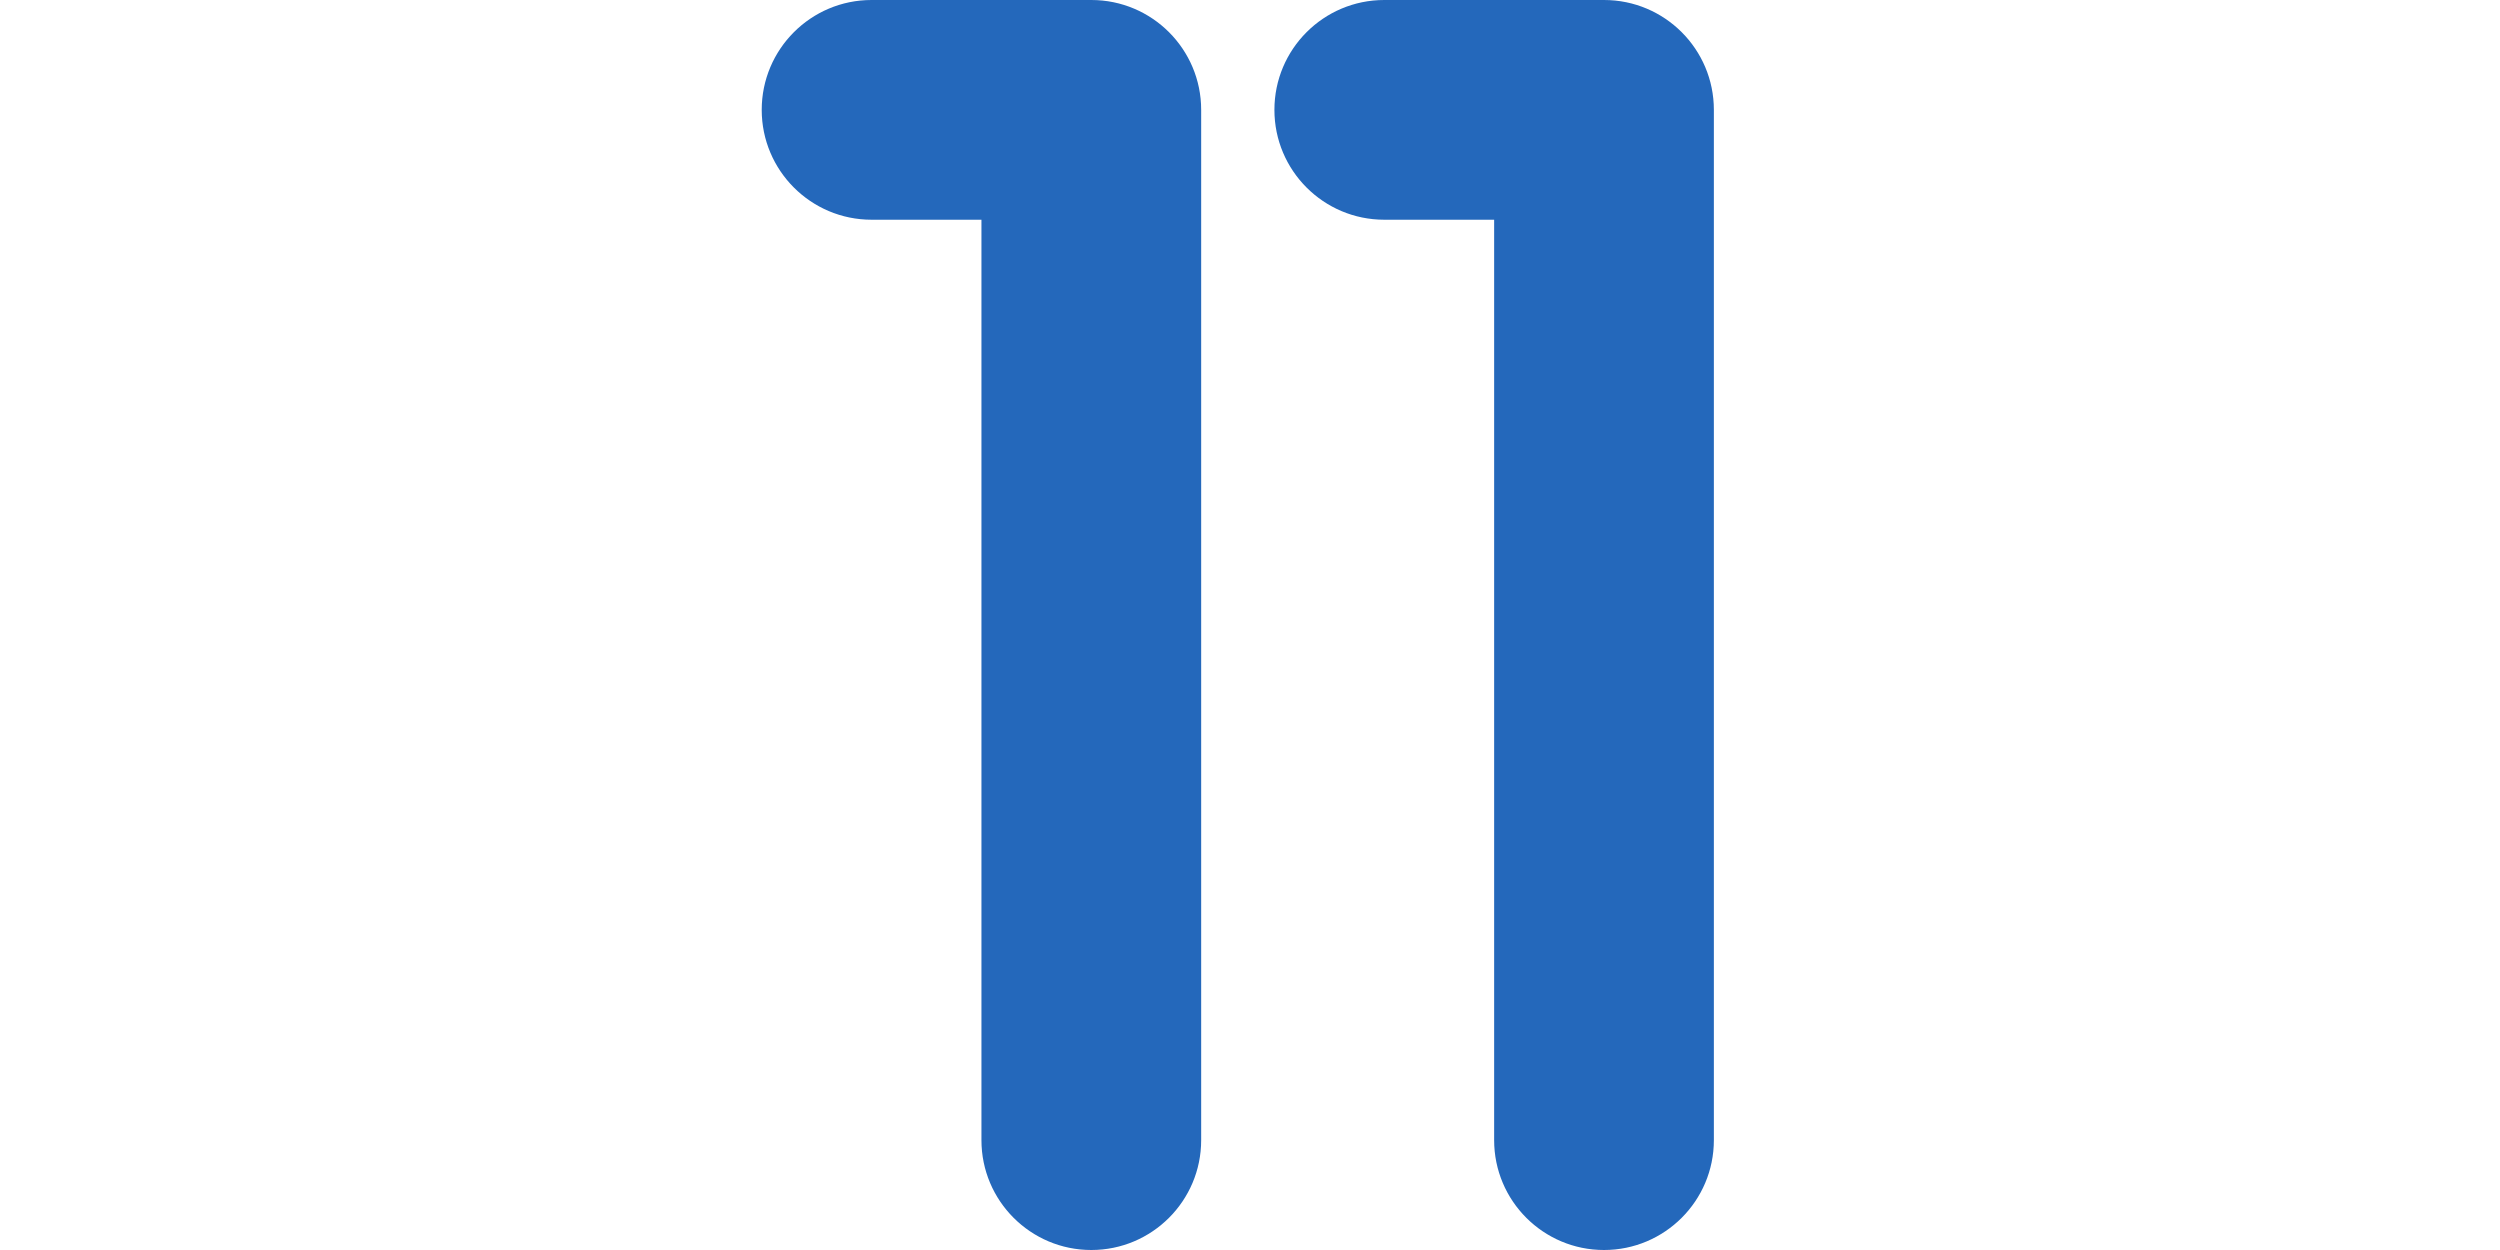
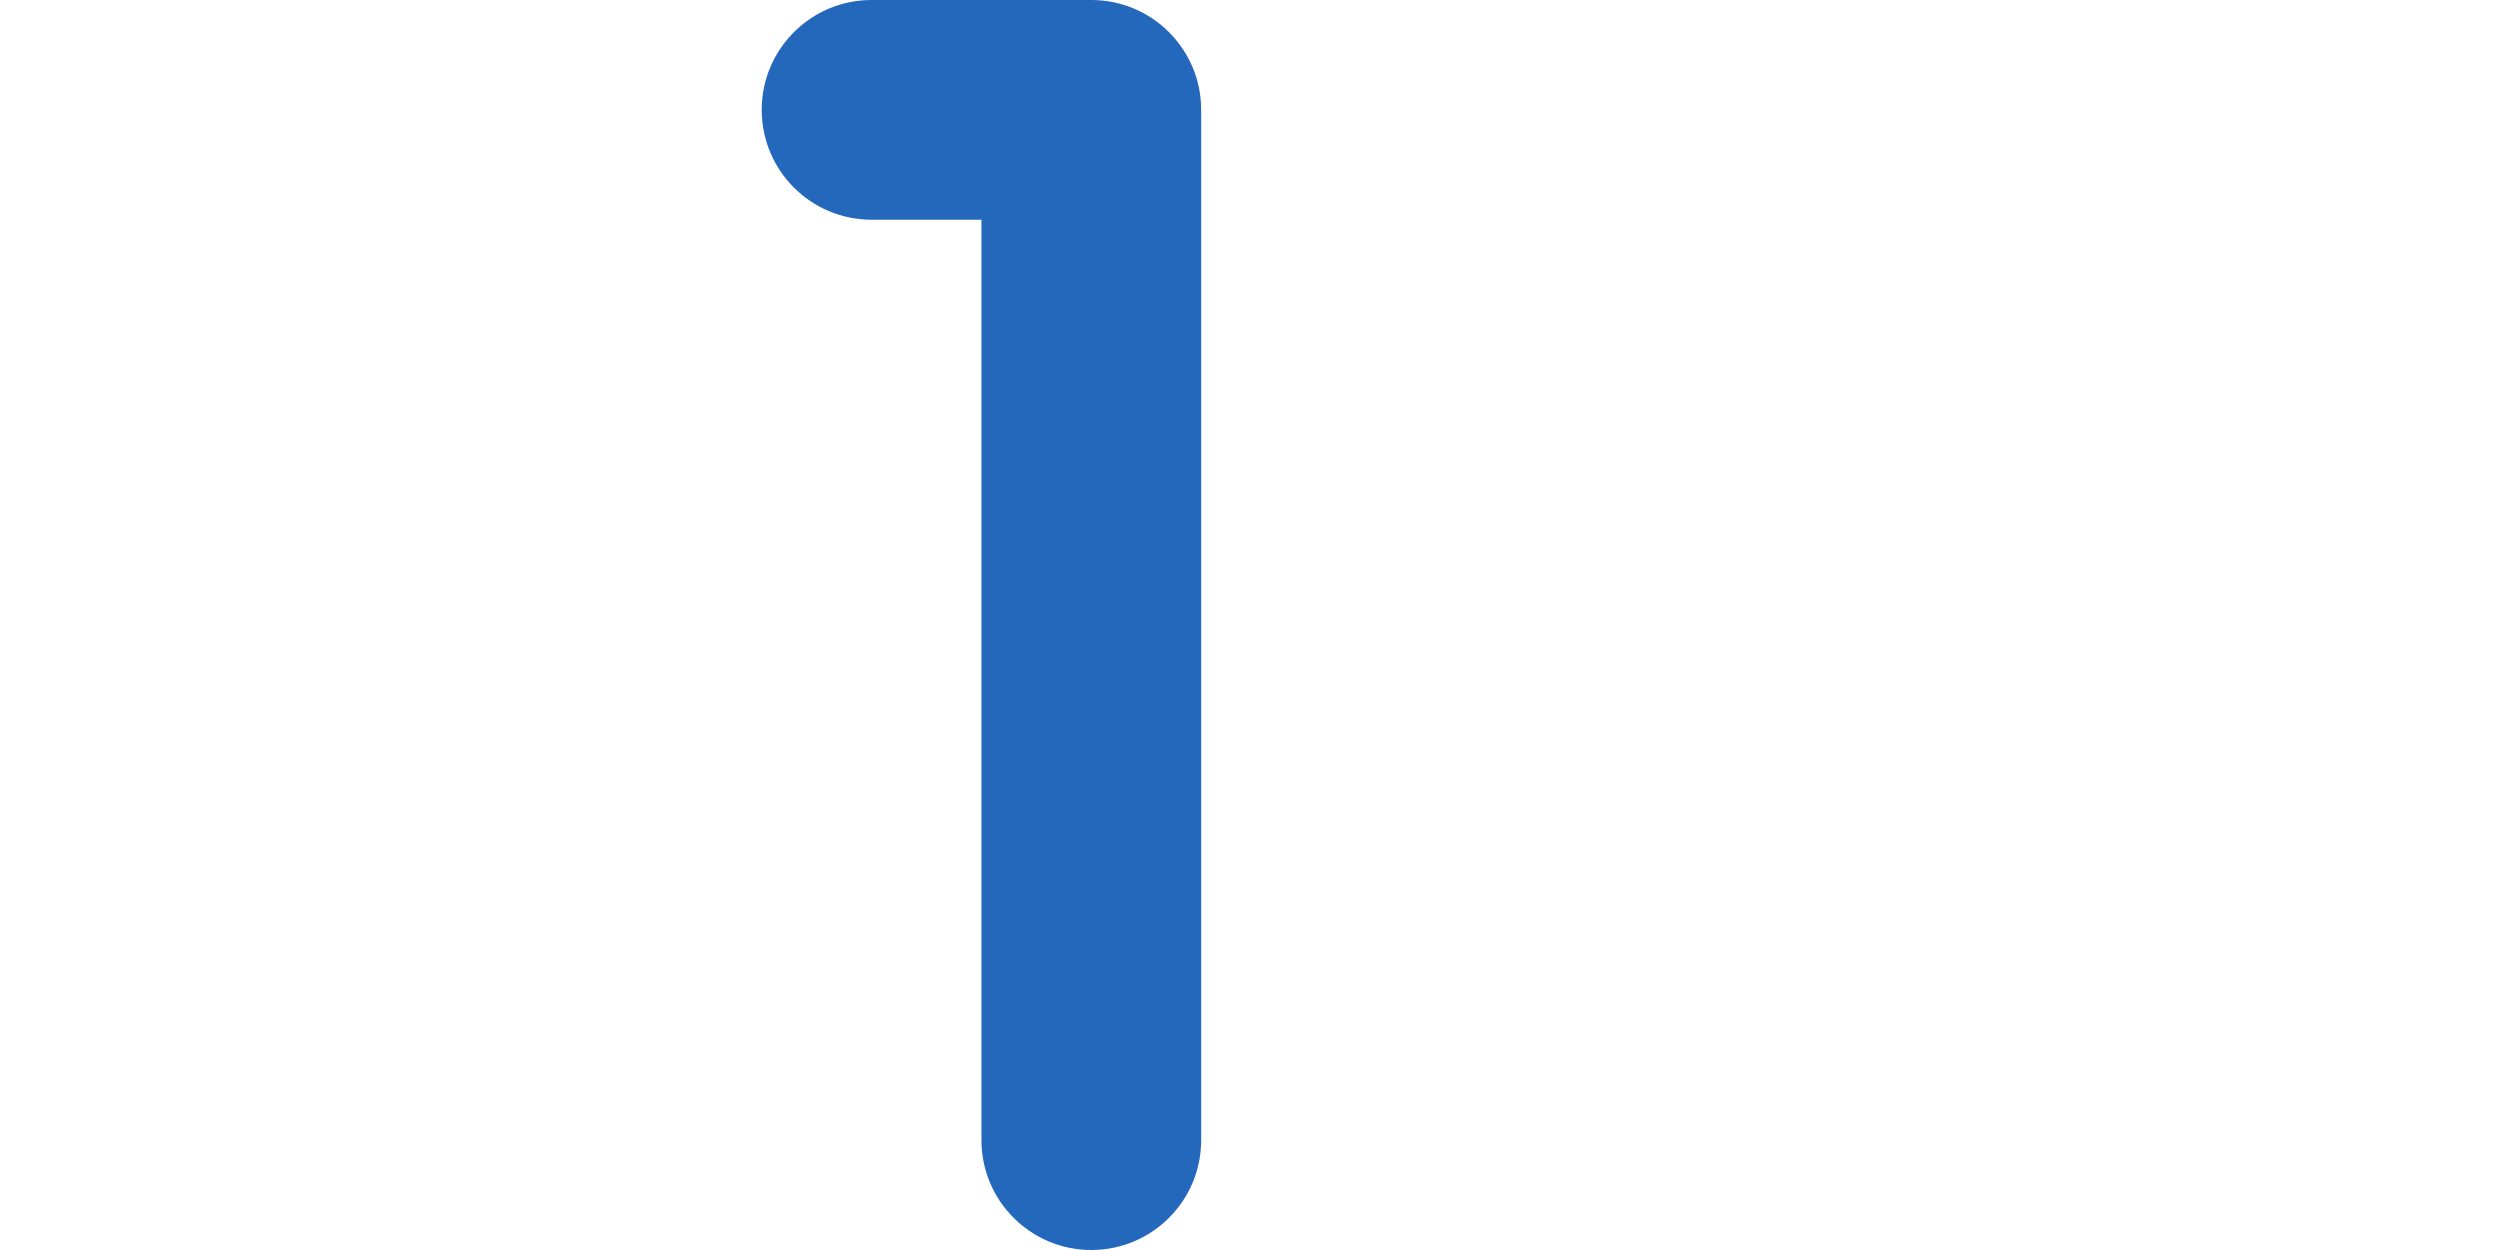
<svg xmlns="http://www.w3.org/2000/svg" width="100%" height="100%" viewBox="0 0 1024 512" version="1.1" xml:space="preserve" style="fill-rule:evenodd;clip-rule:evenodd;stroke-linejoin:round;stroke-miterlimit:2;">
  <g transform="matrix(1,0,0,1,146,0)">
    <path d="M301,512C276.147,512 256,491.853 256,467L256,90L211,90C186.147,90 166,69.853 166,45C166,20.147 186.147,0 211,0L301,0C325.853,0 346,20.147 346,45L346,467C346,491.853 325.853,512 301,512Z" style="fill:rgb(36,104,187);fill-rule:nonzero;" />
  </g>
  <g transform="matrix(1,0,0,1,356,0)">
-     <path d="M301,512C276.147,512 256,491.853 256,467L256,90L211,90C186.147,90 166,69.853 166,45C166,20.147 186.147,0 211,0L301,0C325.853,0 346,20.147 346,45L346,467C346,491.853 325.853,512 301,512Z" style="fill:rgb(36,104,187);fill-rule:nonzero;" />
-   </g>
+     </g>
</svg>